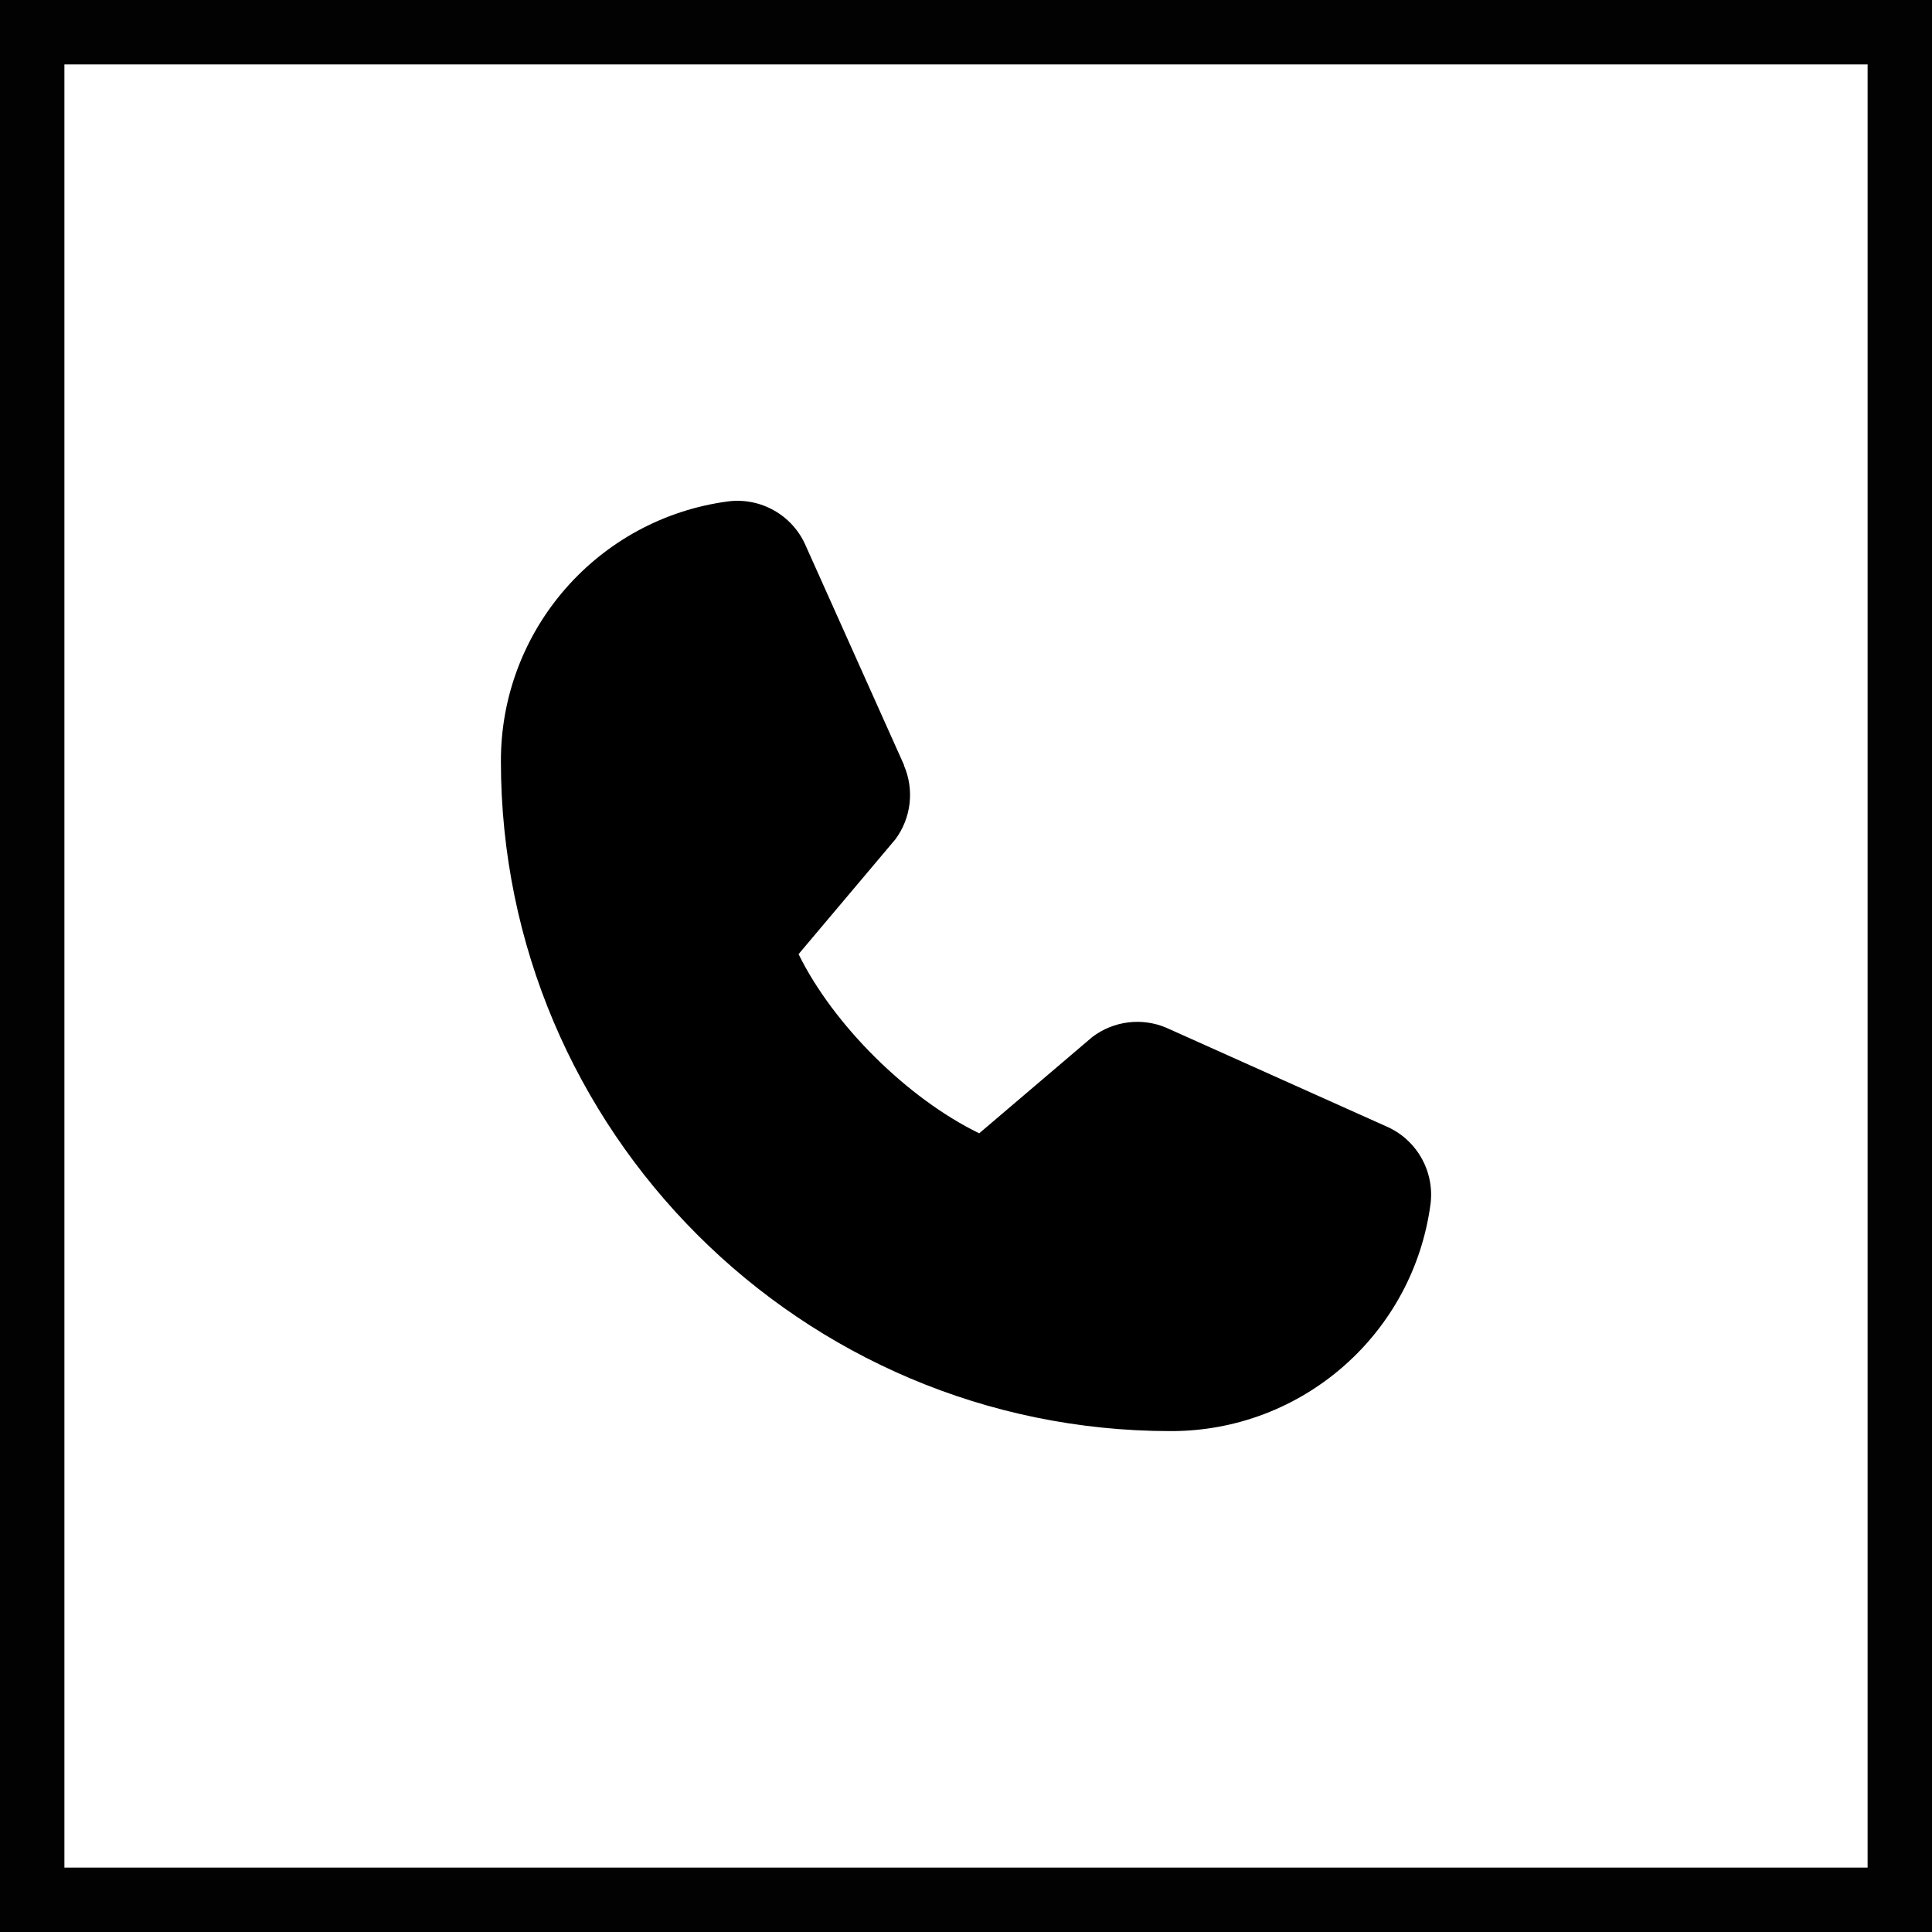
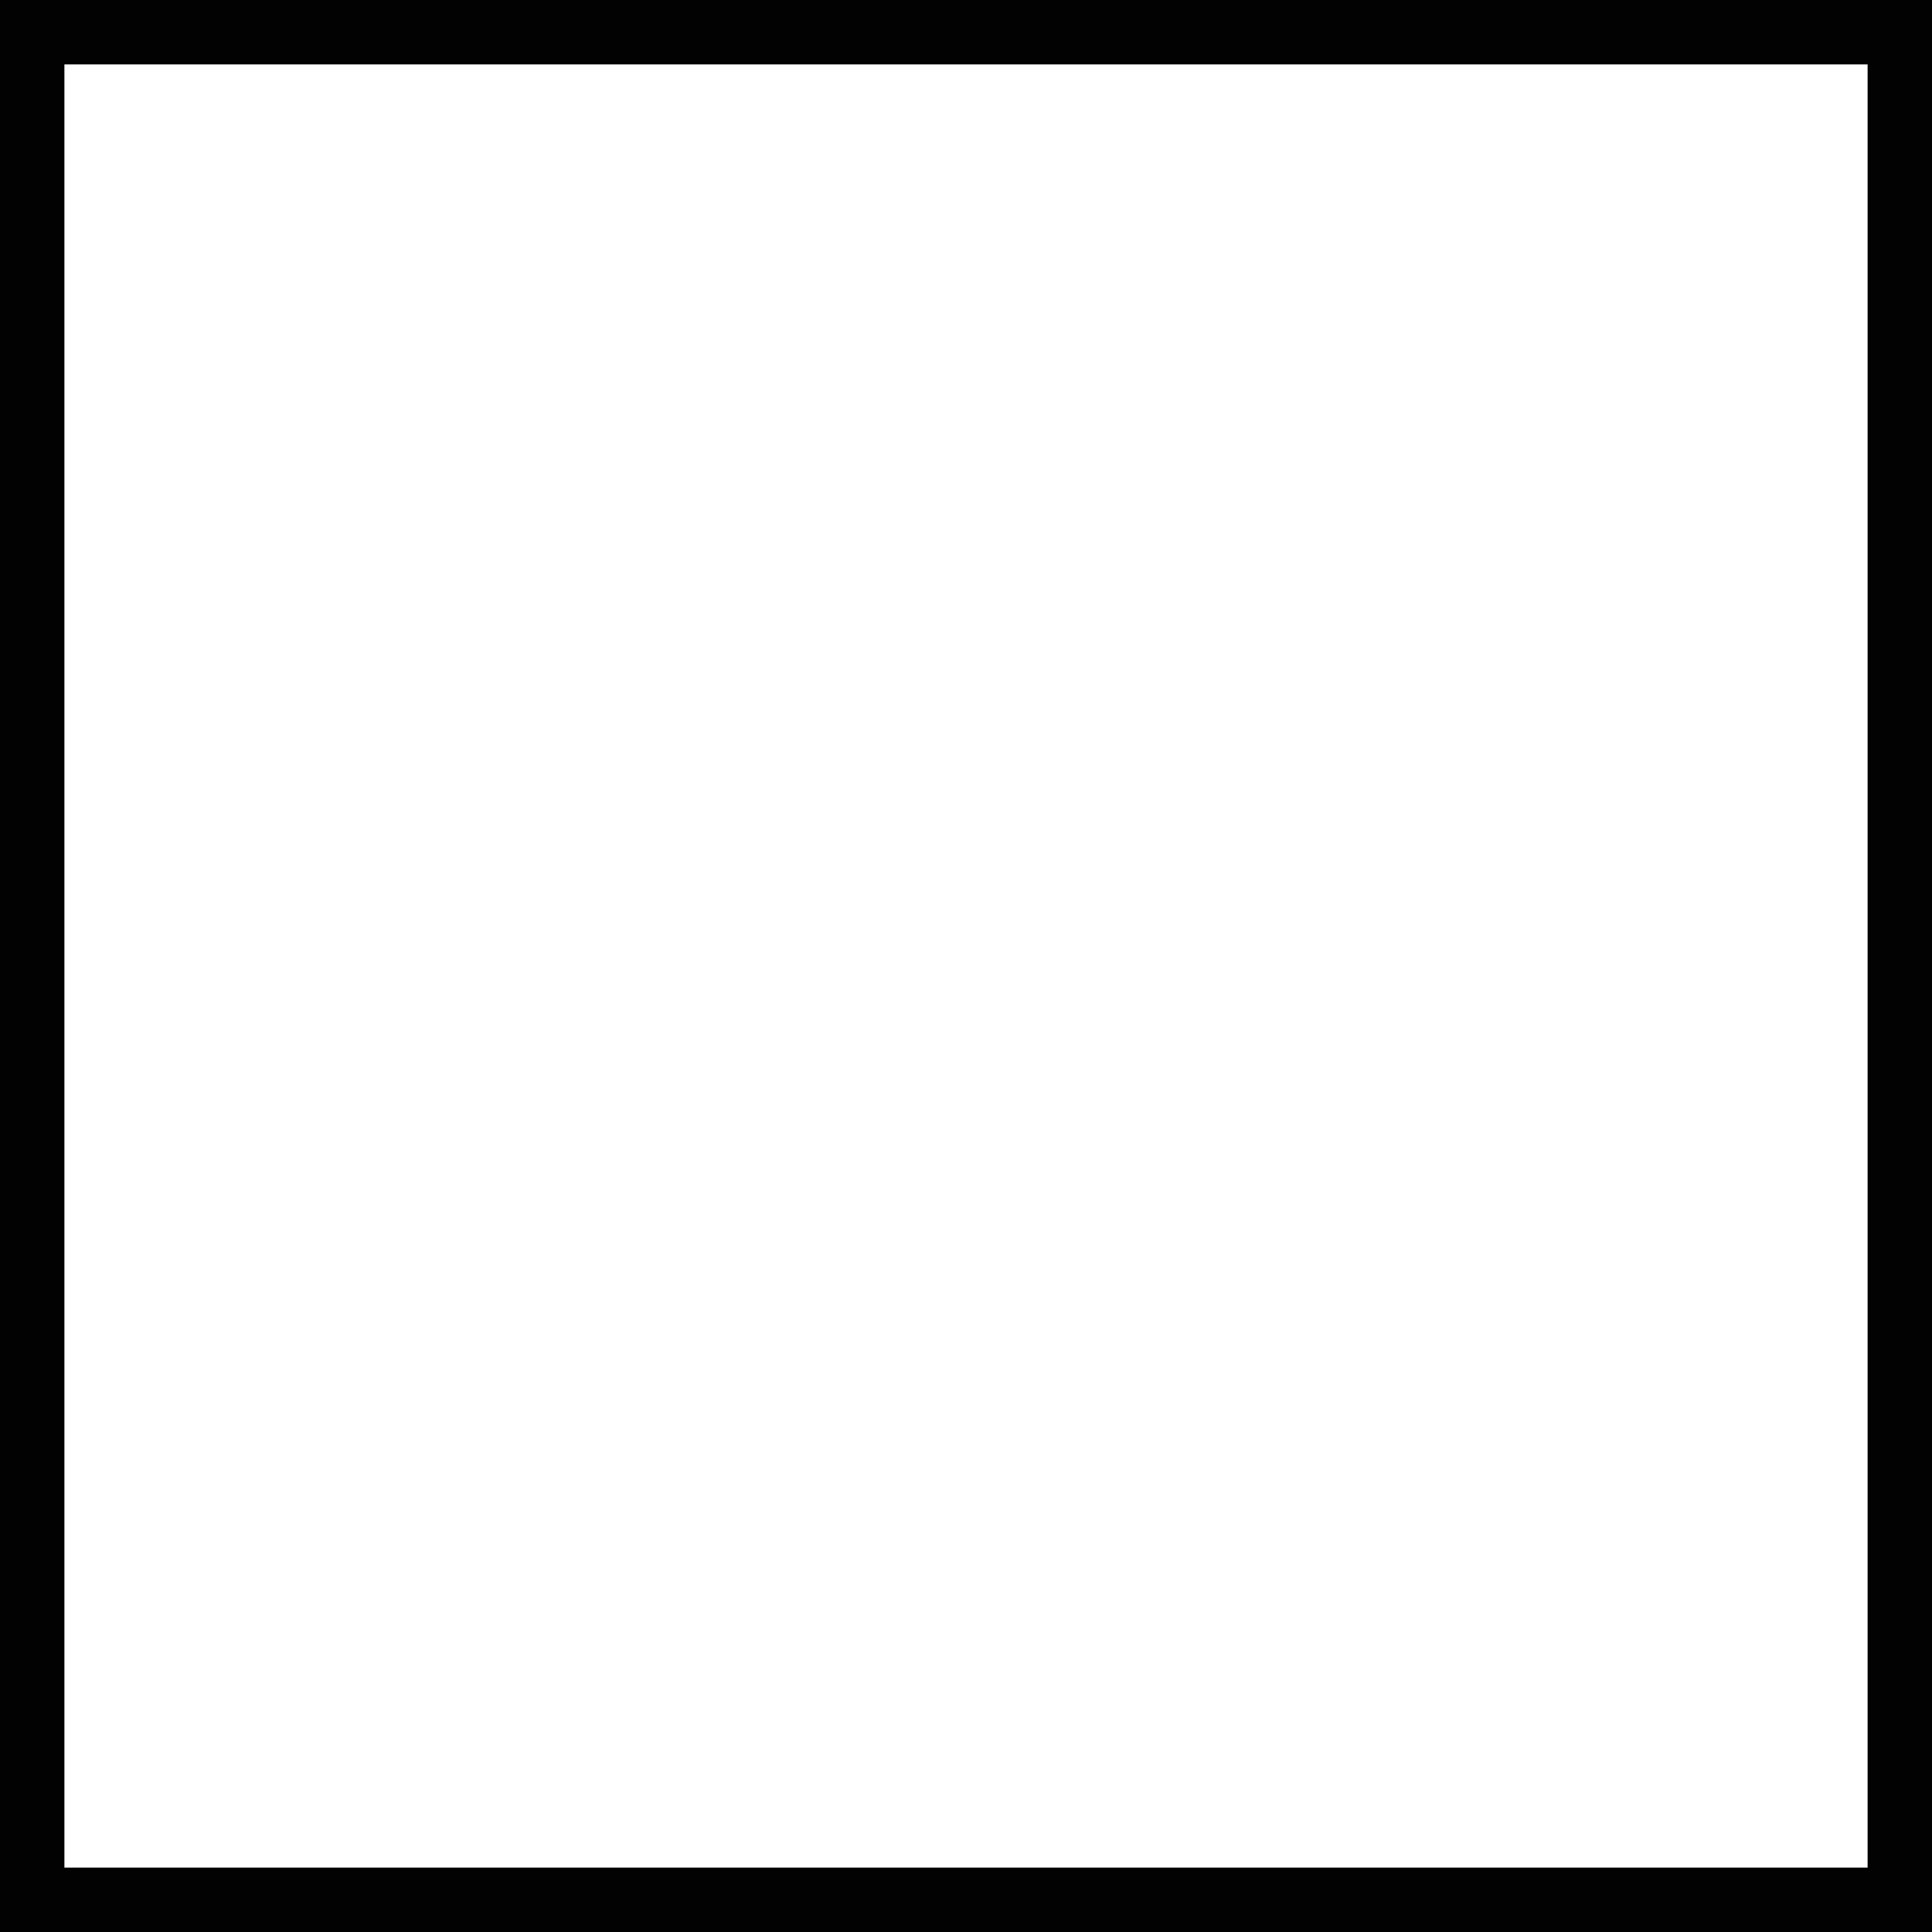
<svg xmlns="http://www.w3.org/2000/svg" version="1.1" id="Layer_1" x="0px" y="0px" width="30px" height="30px" viewBox="0 0 30 30" enable-background="new 0 0 30 30" xml:space="preserve">
-   <path d="M22.214,18.689c-0.267,2.025-1.994,3.537-4.036,3.533c-5.735,0-10.4-4.666-10.4-10.401c-0.004-2.042,1.509-3.77,3.533-4.036  c0.508-0.062,0.997,0.218,1.2,0.688l1.526,3.405v0.009c0.163,0.378,0.112,0.814-0.133,1.145L12.4,14.816  c0.541,1.099,1.69,2.239,2.805,2.782l1.757-1.496c0.33-0.25,0.769-0.305,1.149-0.143l0.011,0.005l3.401,1.525  C21.994,17.691,22.275,18.18,22.214,18.689L22.214,18.689z" />
  <path fill="none" stroke="#020202" d="M0.5,0.5h29v29h-29V0.5z" />
</svg>